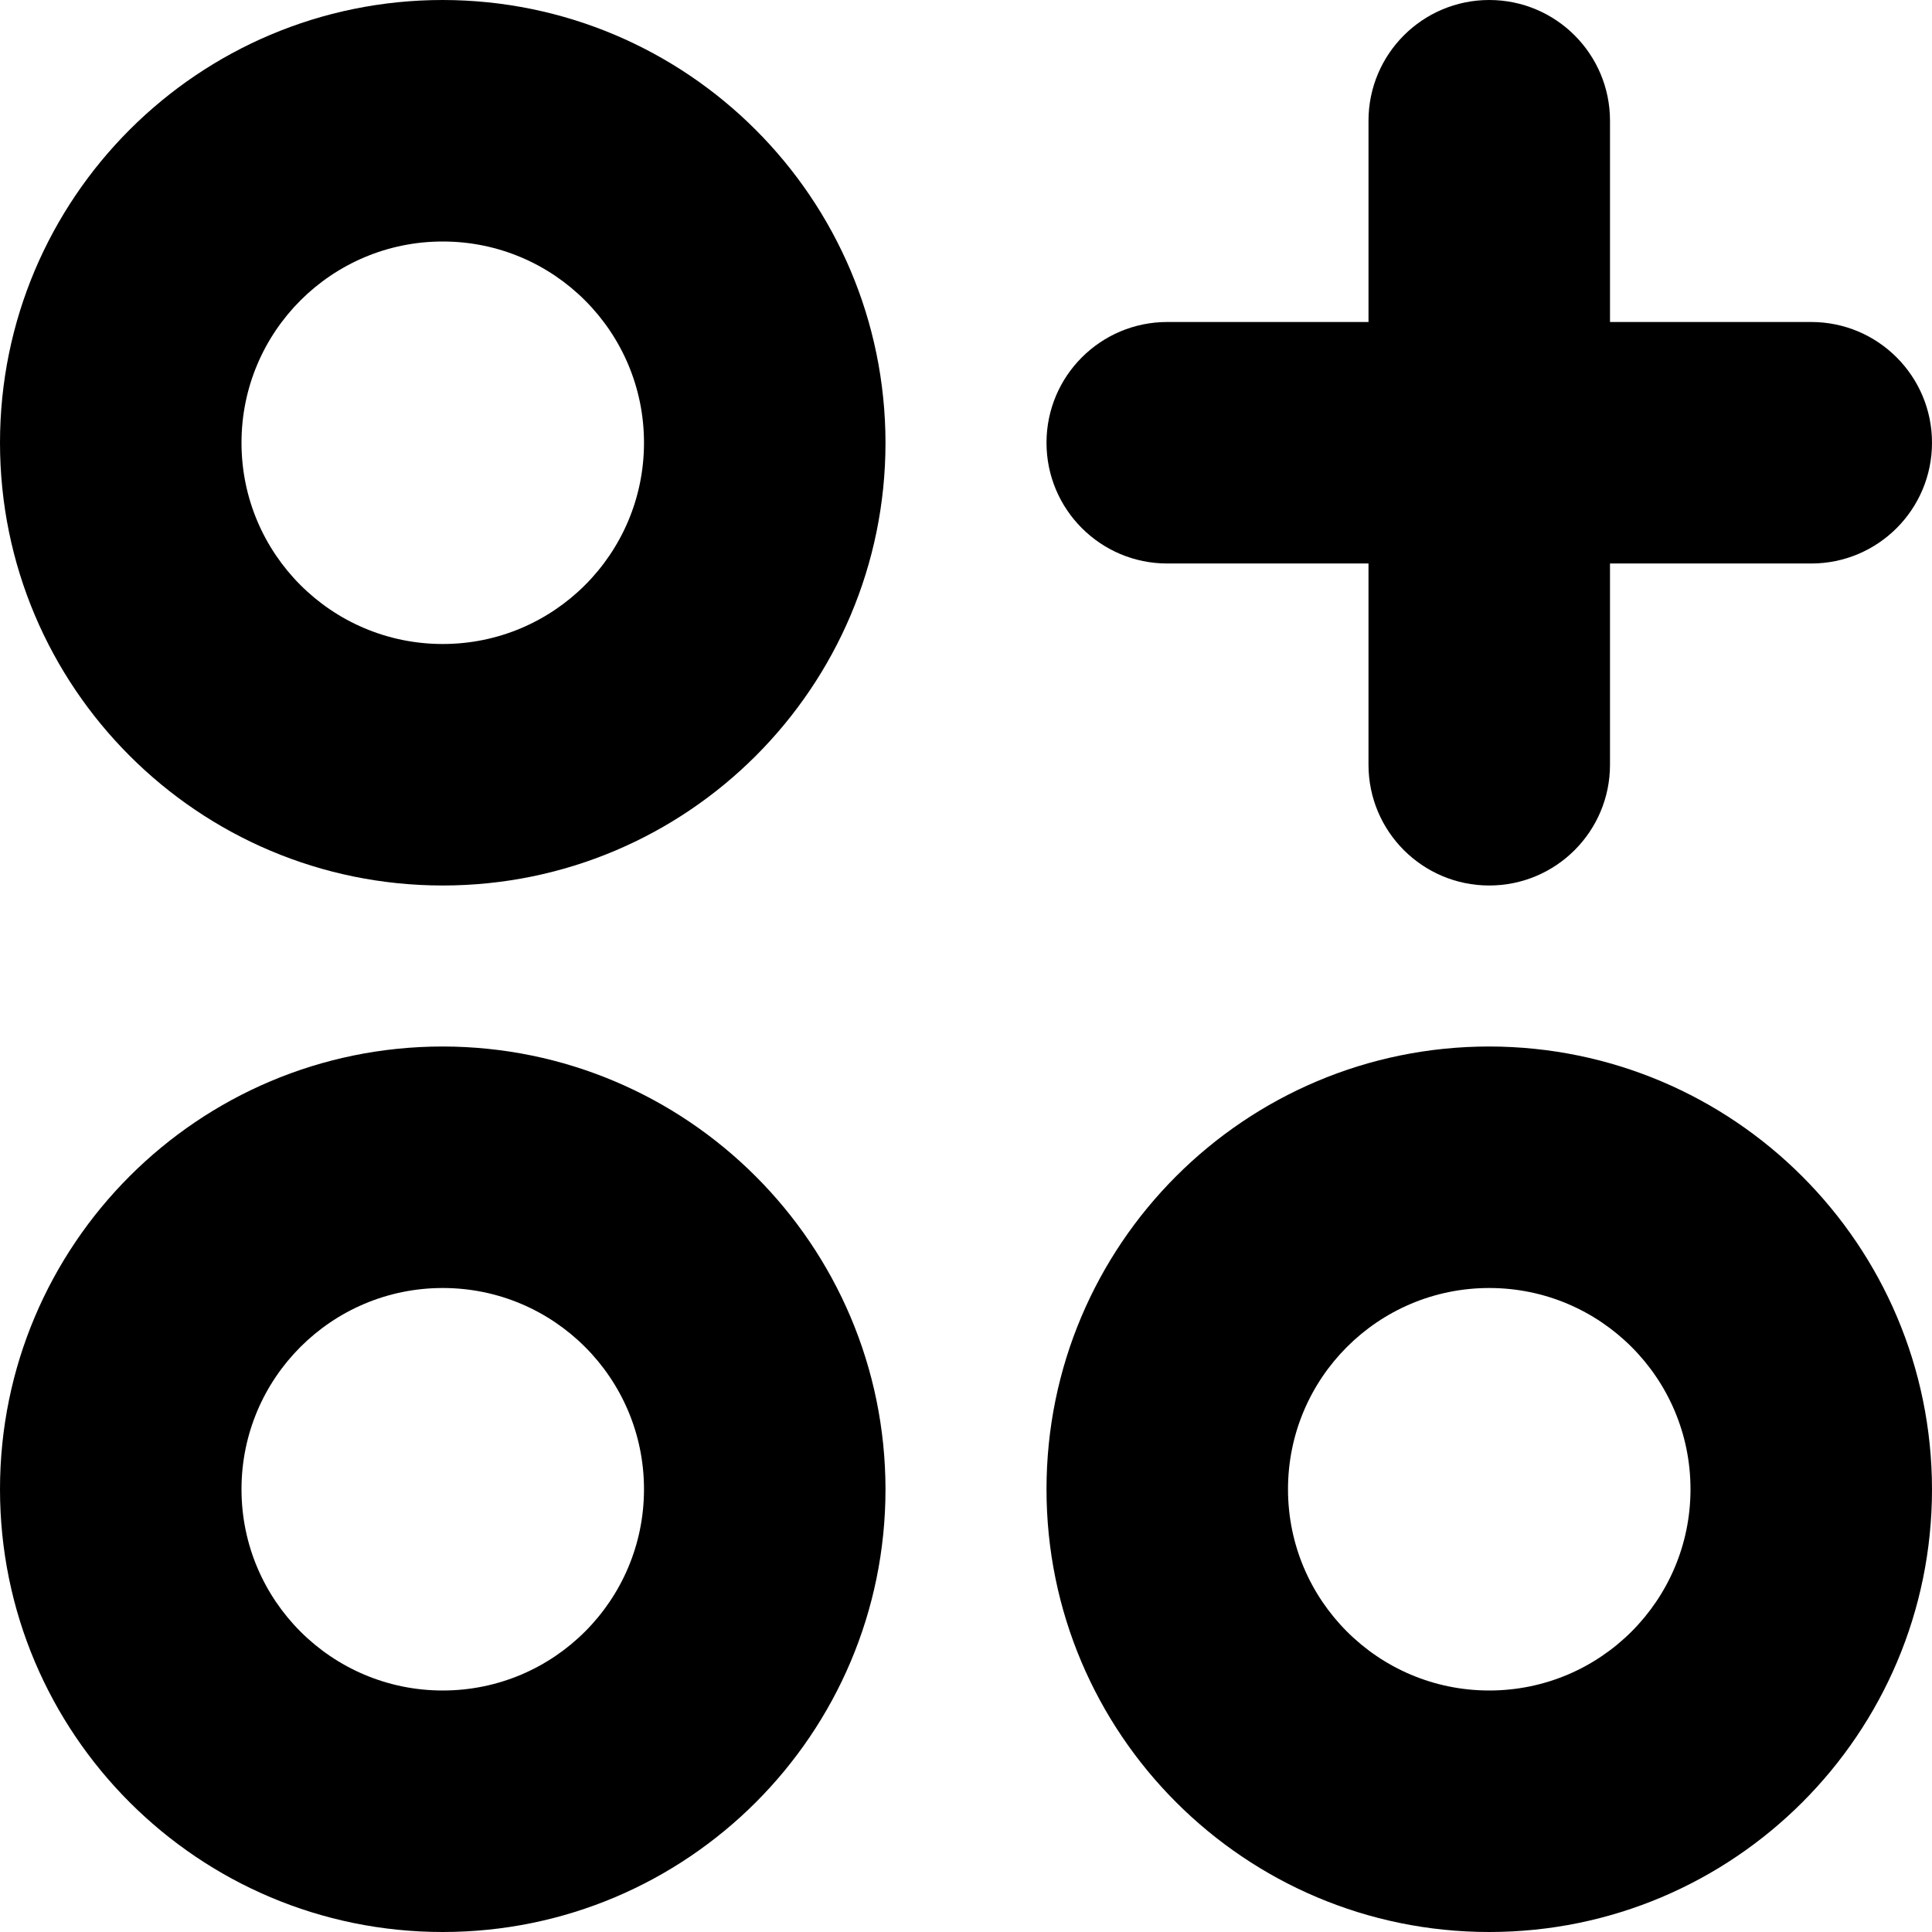
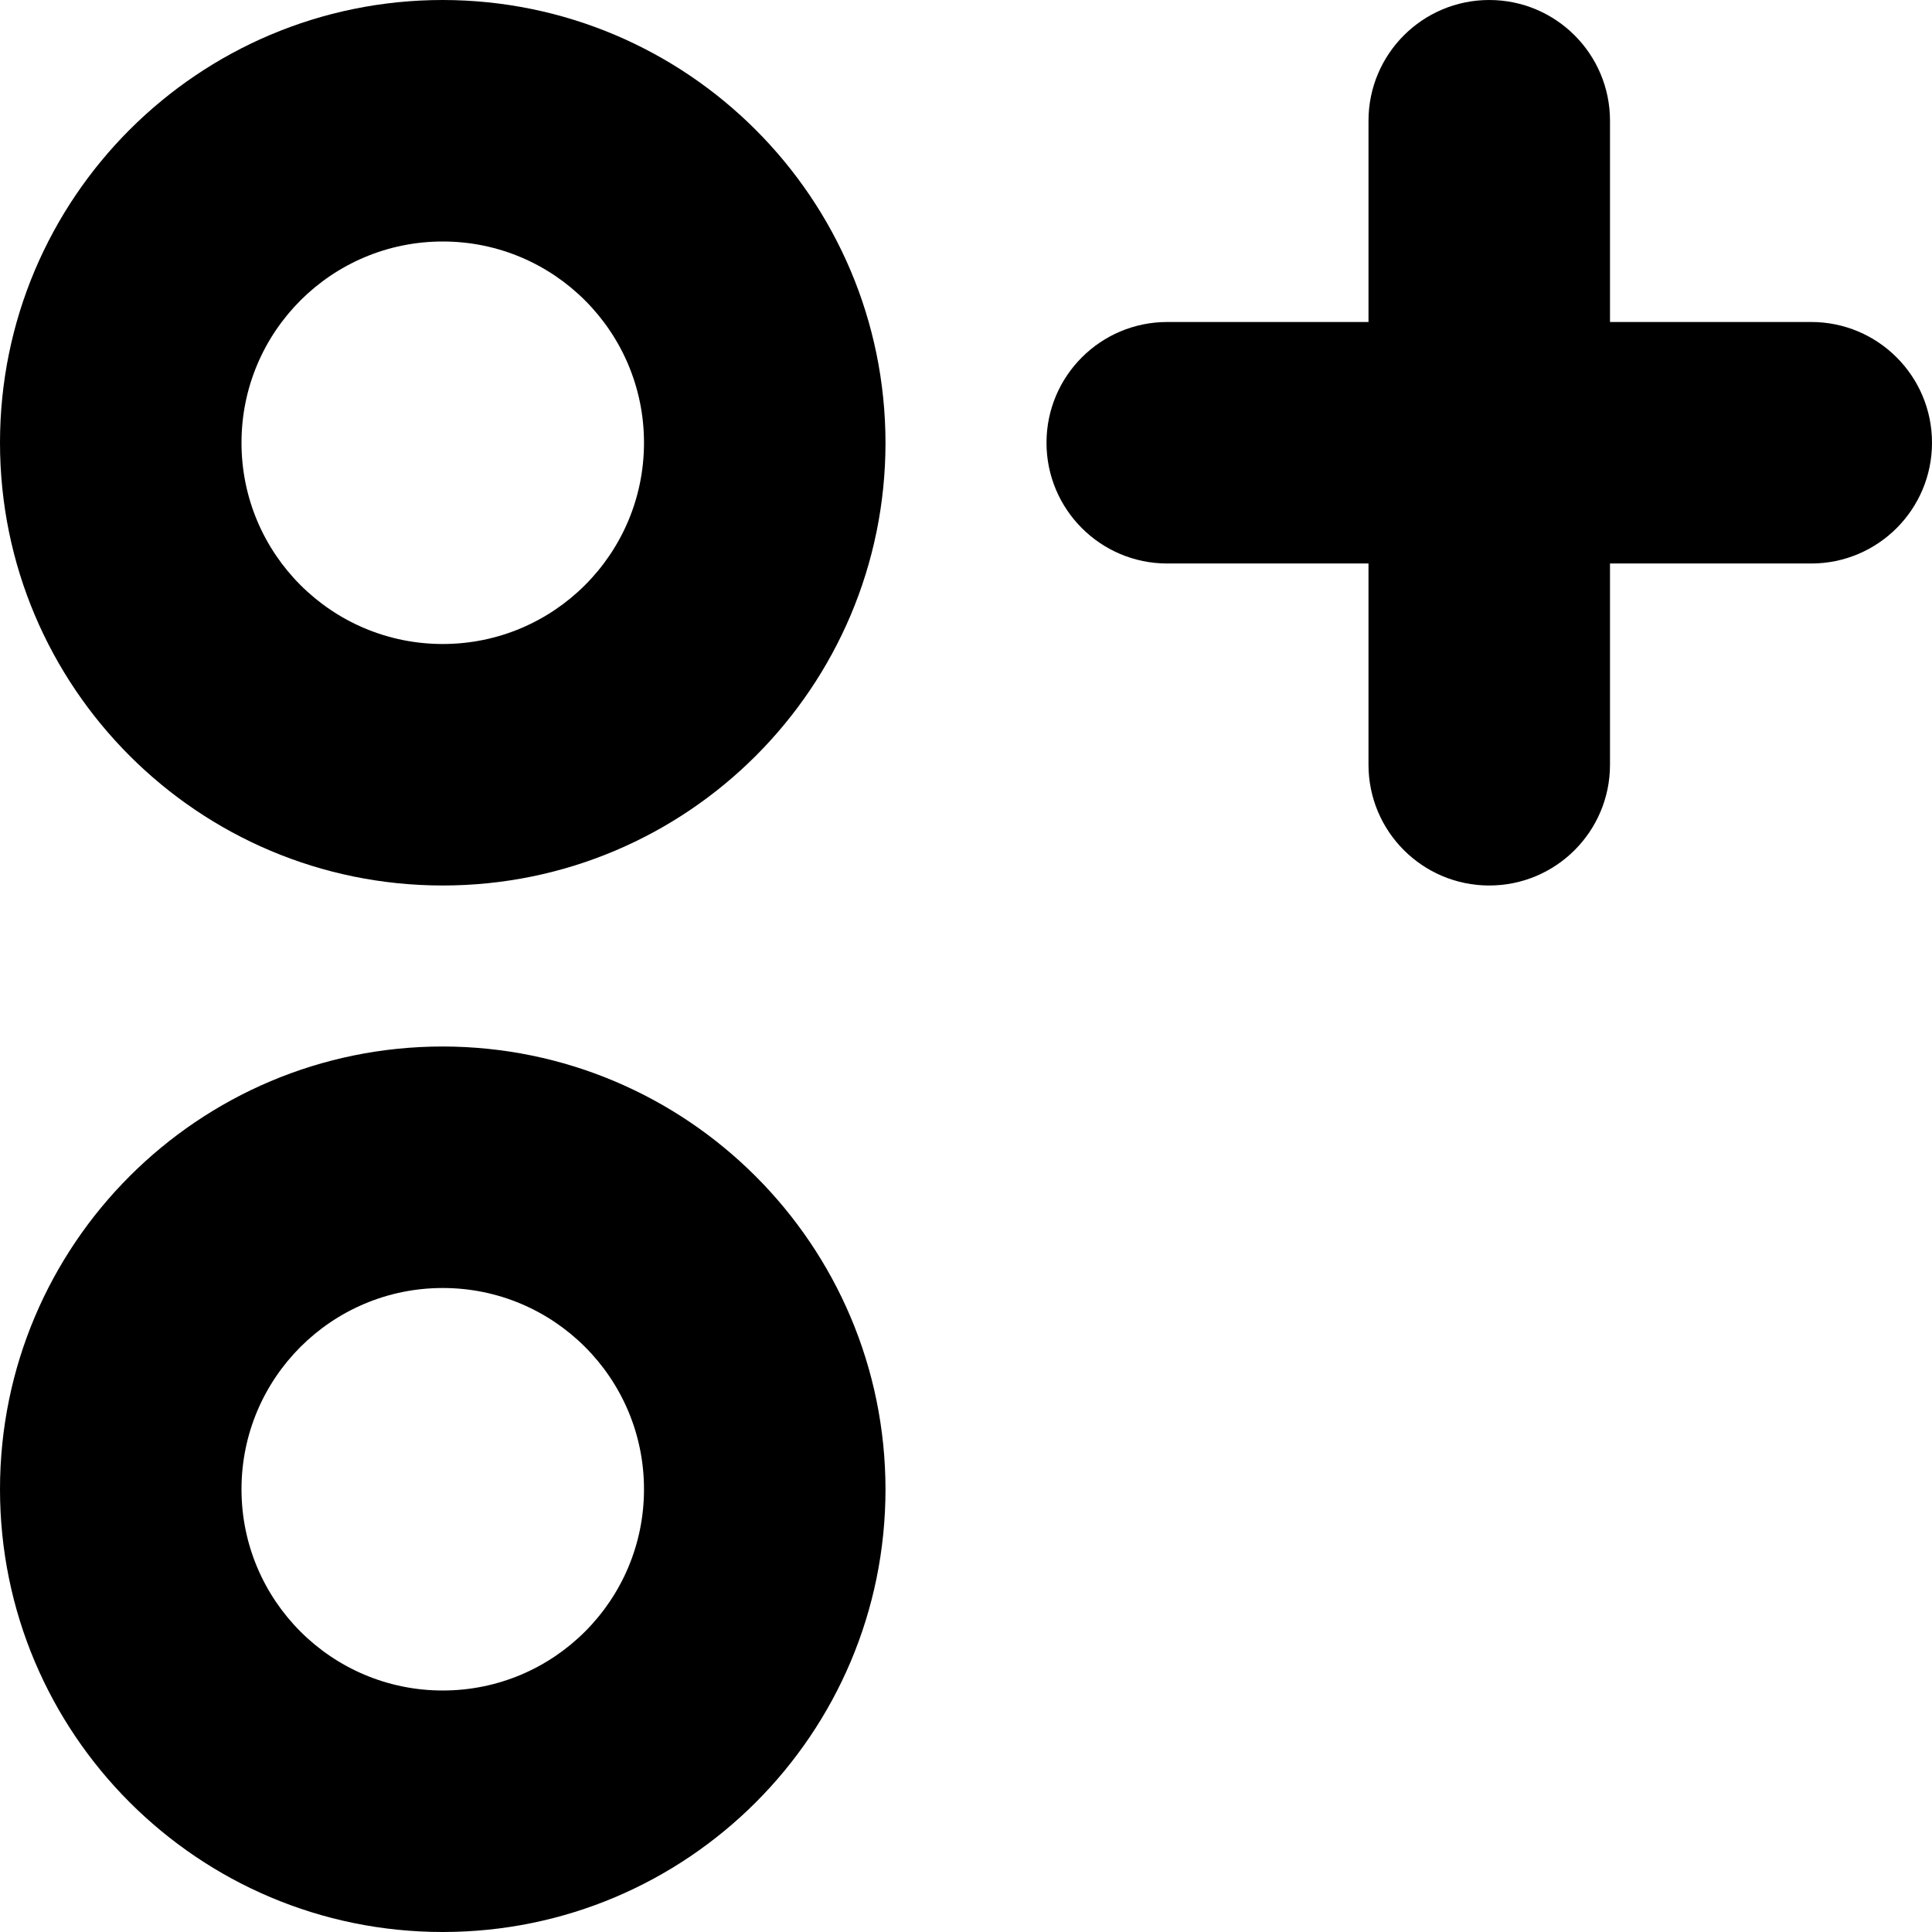
<svg xmlns="http://www.w3.org/2000/svg" version="1.1" id="Capa_1" x="0px" y="0px" viewBox="0 0 512 512" style="enable-background:new 0 0 512 512;" xml:space="preserve" width="512" height="512">
  <g>
    <path d="M309.333,149.333h53.333v53.333c0,17.673,14.327,32,32,32s32-14.327,32-32v-53.333H480c17.673,0,32-14.327,32-32   s-14.327-32-32-32h-53.333V32c0-17.673-14.327-32-32-32s-32,14.327-32,32v53.333h-53.333c-17.673,0-32,14.327-32,32   S291.66,149.333,309.333,149.333z" />
    <path d="M117.333,0C52.532,0,0,52.532,0,117.333s52.532,117.333,117.333,117.333s117.333-52.532,117.333-117.333   C234.596,52.561,182.106,0.071,117.333,0z M117.333,170.667C87.878,170.667,64,146.789,64,117.333S87.878,64,117.333,64   s53.333,23.878,53.333,53.333S146.789,170.667,117.333,170.667z" />
-     <path d="M117.333,277.333C52.532,277.333,0,329.865,0,394.667S52.532,512,117.333,512s117.333-52.532,117.333-117.333   C234.596,329.895,182.106,277.404,117.333,277.333z M117.333,448C87.878,448,64,424.122,64,394.667s23.878-53.333,53.333-53.333   s53.333,23.878,53.333,53.333S146.789,448,117.333,448z" />
-     <path d="M394.667,277.333c-64.801,0-117.333,52.532-117.333,117.333S329.865,512,394.667,512S512,459.468,512,394.667   C511.929,329.895,459.439,277.404,394.667,277.333z M394.667,448c-29.455,0-53.333-23.878-53.333-53.333   s23.878-53.333,53.333-53.333S448,365.211,448,394.667S424.122,448,394.667,448z" />
+     <path d="M117.333,277.333C52.532,277.333,0,329.865,0,394.667S52.532,512,117.333,512s117.333-52.532,117.333-117.333   C234.596,329.895,182.106,277.404,117.333,277.333M117.333,448C87.878,448,64,424.122,64,394.667s23.878-53.333,53.333-53.333   s53.333,23.878,53.333,53.333S146.789,448,117.333,448z" />
  </g>
</svg>